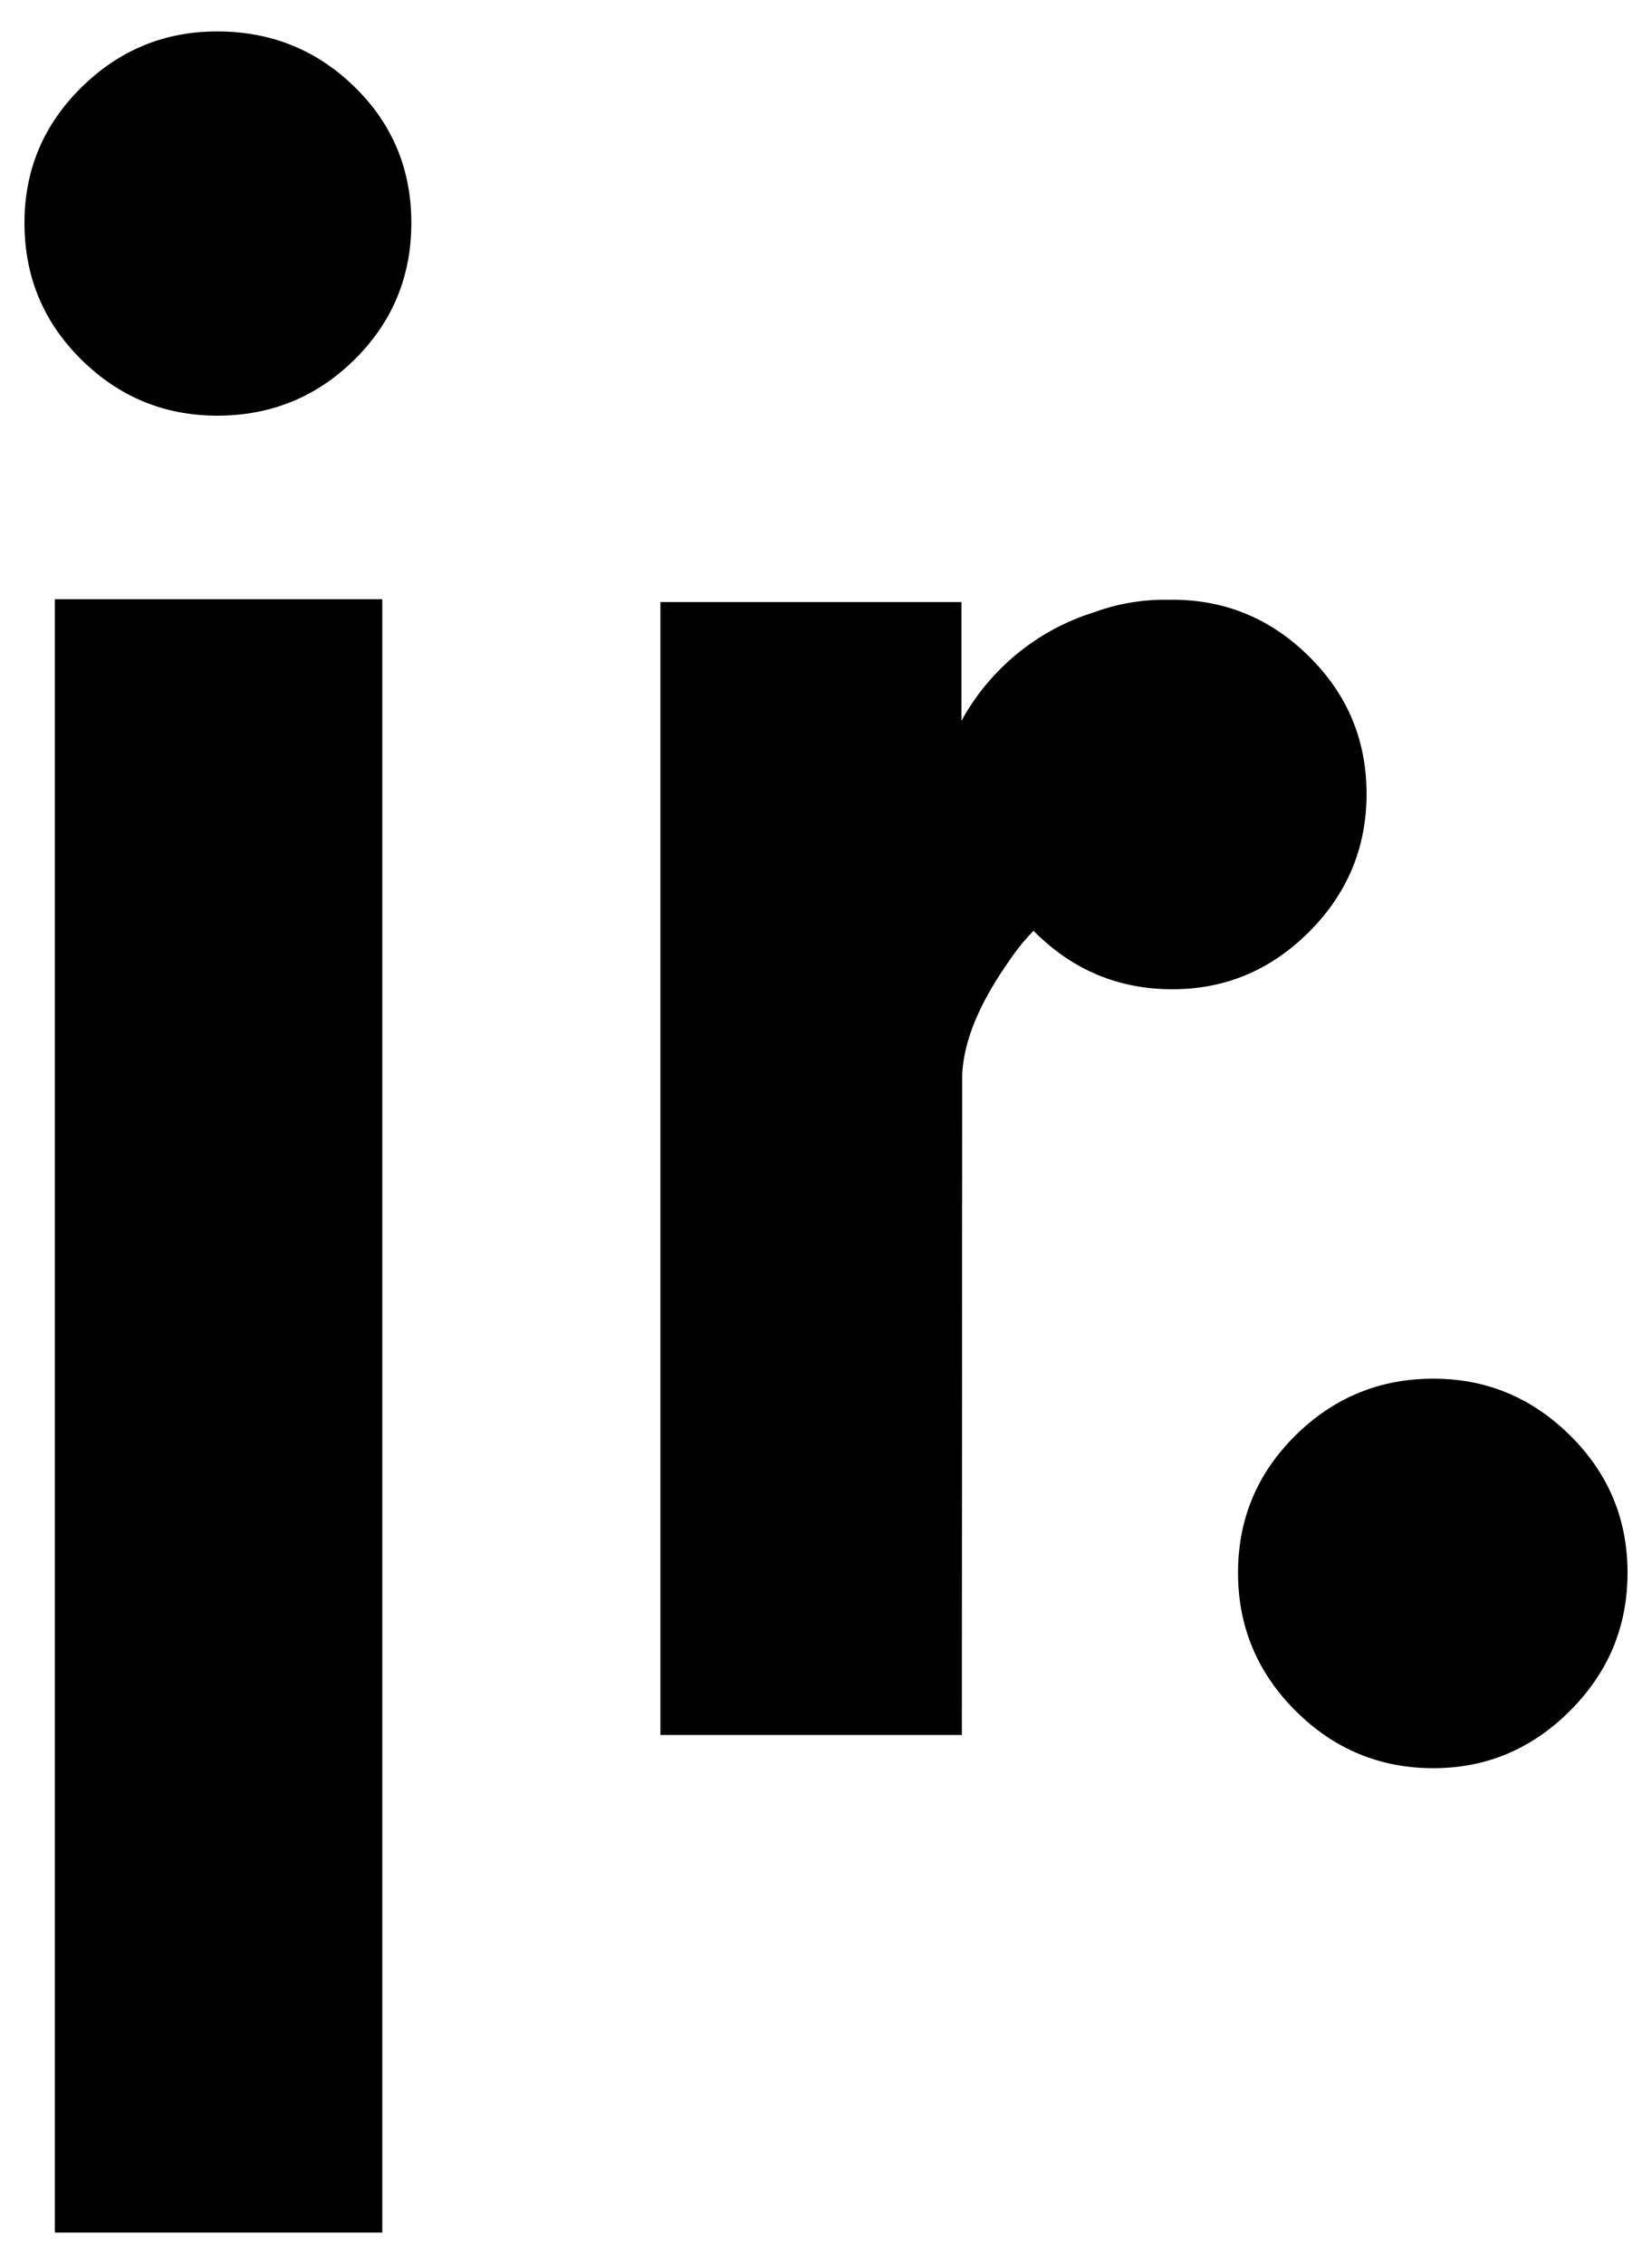
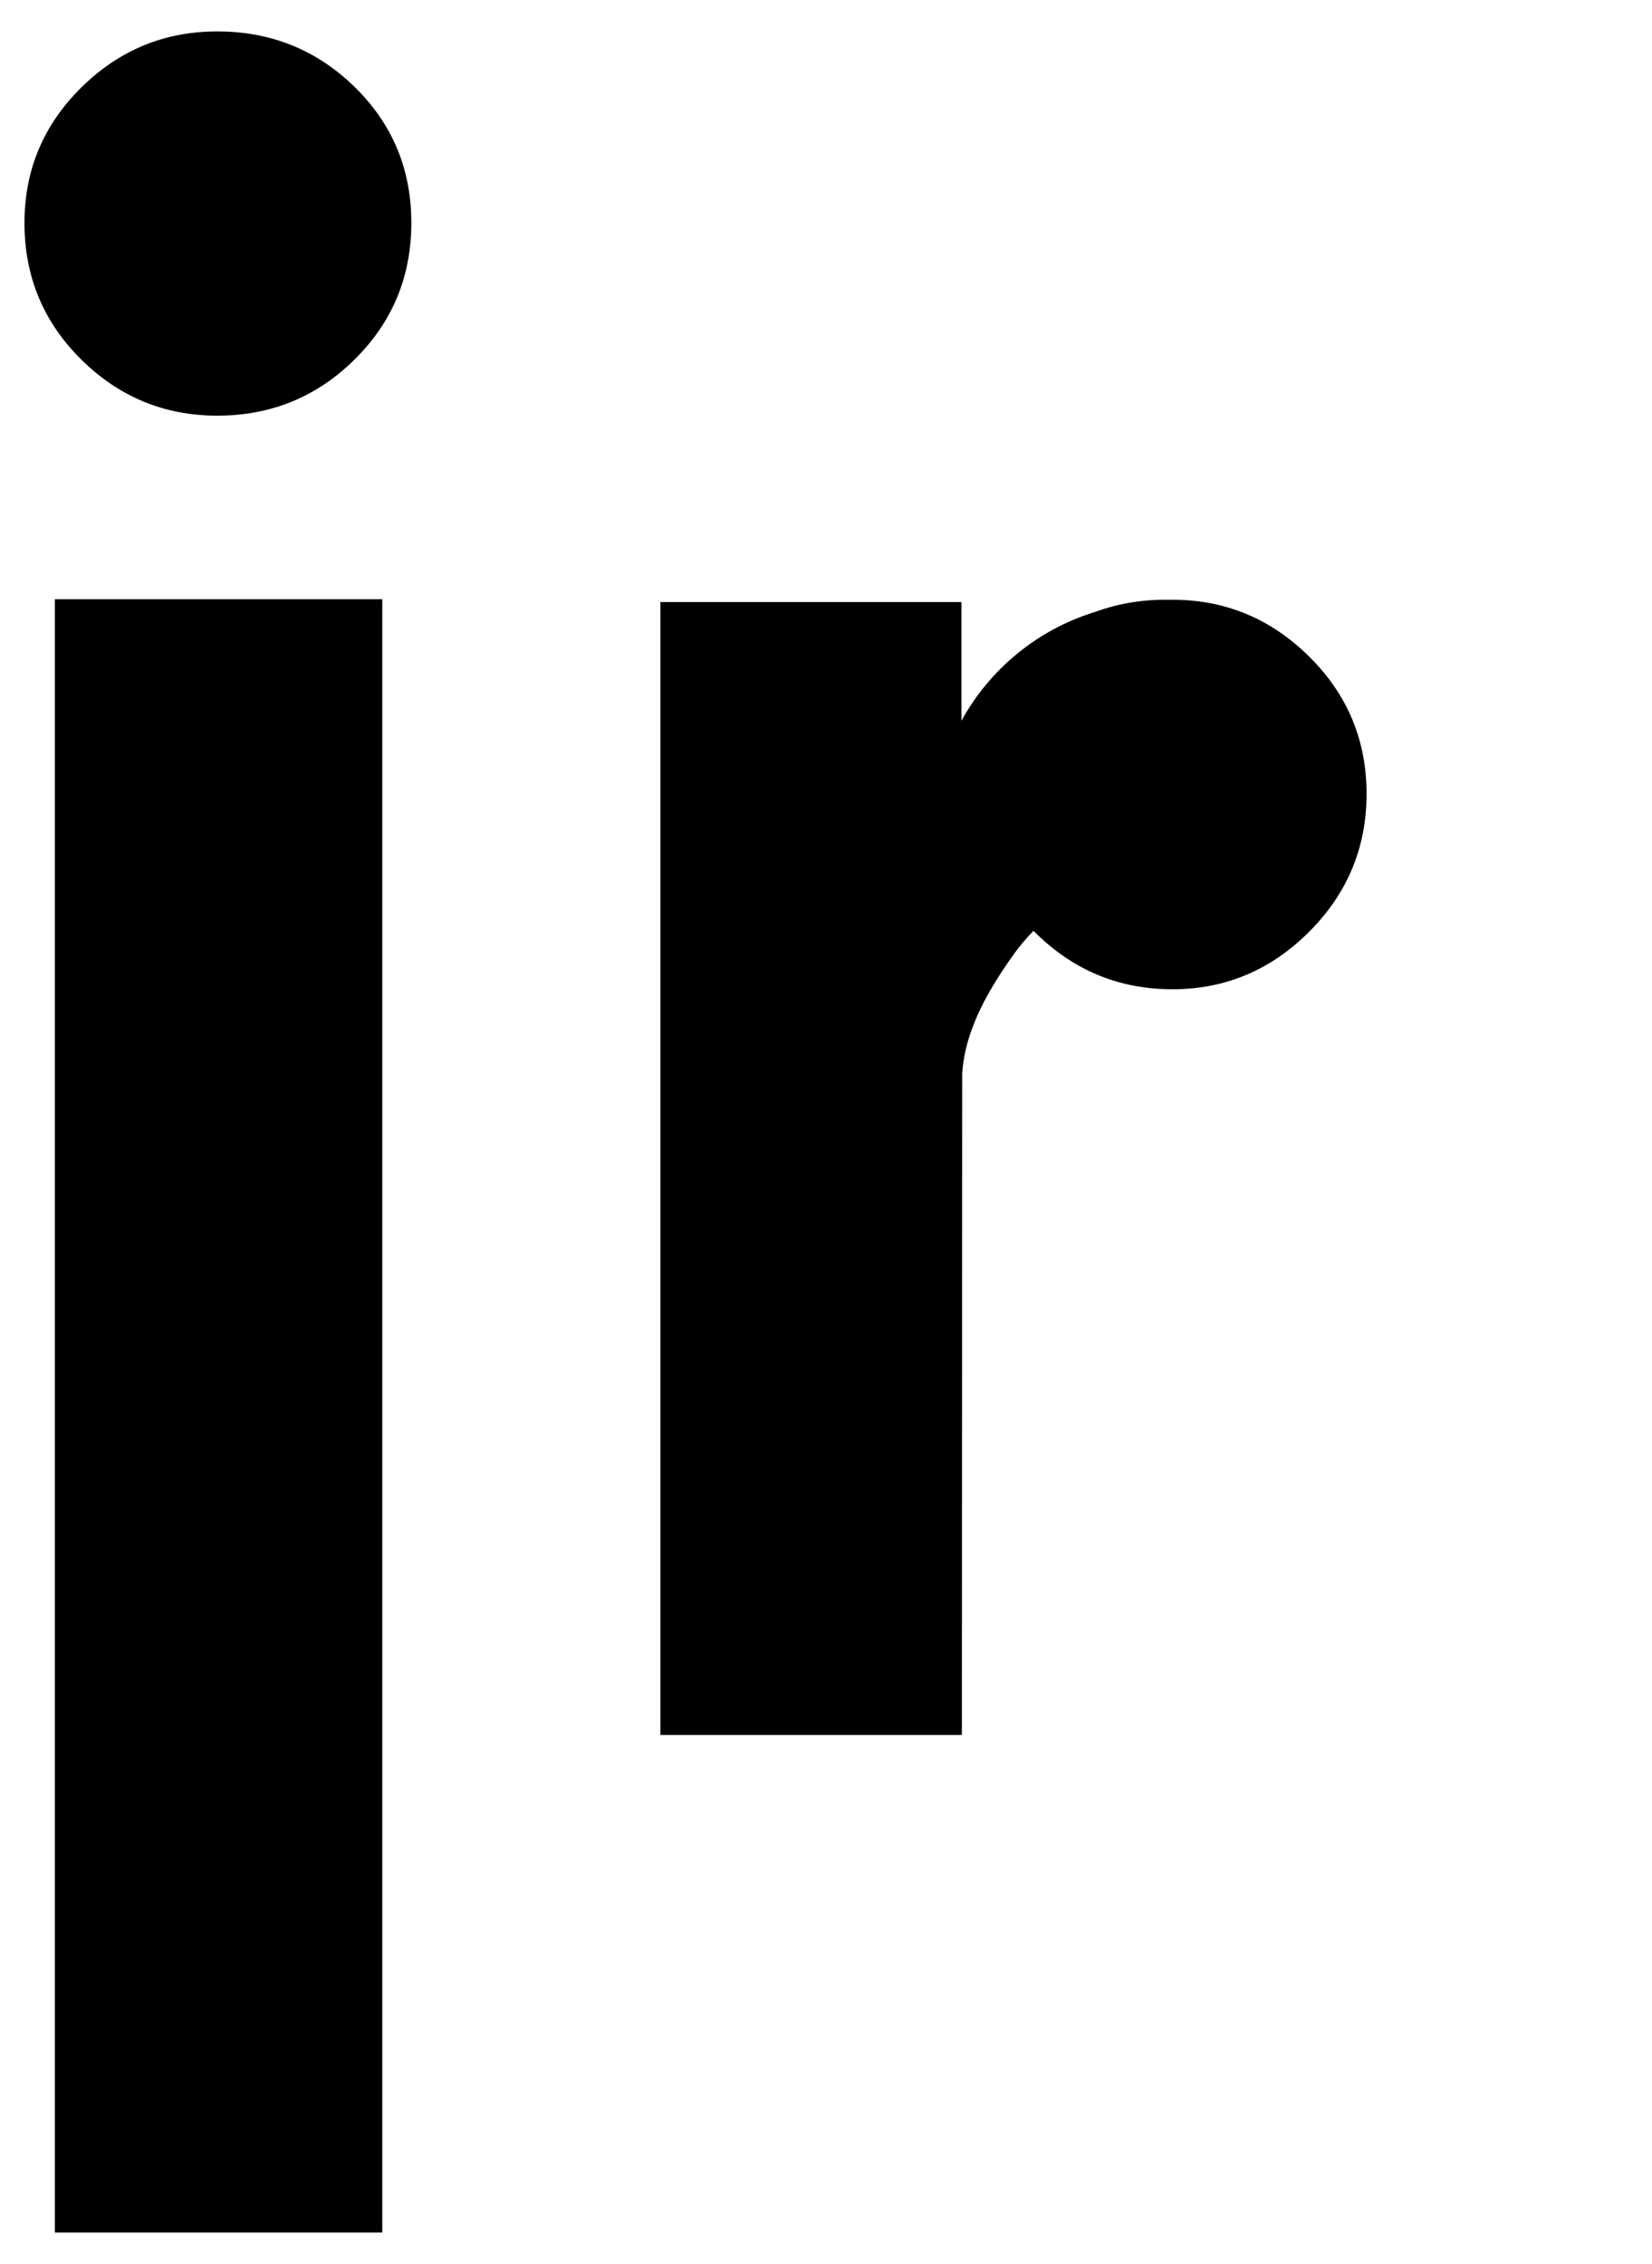
<svg xmlns="http://www.w3.org/2000/svg" width="100%" height="100%" viewBox="0 0 135 185" xml:space="preserve" style="fill-rule:evenodd;clip-rule:evenodd;stroke-linejoin:round;stroke-miterlimit:2;">
  <g>
-     <path d="M117.139,112.658c4.316,0 8.038,1.547 11.167,4.64c3.129,3.093 4.694,6.833 4.694,11.221c-0,4.388 -1.565,8.146 -4.694,11.275c-3.129,3.129 -6.851,4.694 -11.167,4.694c-4.388,-0 -8.146,-1.565 -11.275,-4.694c-3.129,-3.129 -4.694,-6.887 -4.694,-11.275c0,-4.388 1.565,-8.128 4.694,-11.221c3.129,-3.093 6.887,-4.64 11.275,-4.64Z" style="fill-rule:nonzero;" />
    <path d="M84.457,76.063c-0.6,0.612 -1.148,1.261 -1.635,1.945c-1.981,2.786 -3.993,6.138 -4.191,9.765l-0.028,54.002l-24.636,-0l-0,-92.576l24.601,-0l-0,9.7c2.3,-4.191 6.162,-7.405 10.801,-8.855c1.814,-0.67 3.774,-1.036 5.819,-1.036c0.062,-0 0.123,0 0.184,0.001c0.041,0 0.082,0.001 0.122,0.002c0.106,-0.002 0.212,-0.003 0.319,-0.003c4.316,-0 8.038,1.546 11.167,4.64c3.129,3.093 4.694,6.833 4.694,11.221c-0,4.388 -1.565,8.146 -4.694,11.275c-3.129,3.129 -6.851,4.694 -11.167,4.694c-4.388,-0 -8.146,-1.565 -11.275,-4.694c-0.027,-0.027 -0.054,-0.054 -0.081,-0.081Z" />
    <path d="M2,18.213c-0,-4.316 1.547,-8.003 4.64,-11.06c3.093,-3.057 6.797,-4.585 11.113,-4.585c4.388,-0 8.128,1.51 11.221,4.531c3.093,3.021 4.64,6.726 4.64,11.114c-0,4.388 -1.547,8.11 -4.64,11.167c-3.093,3.057 -6.833,4.586 -11.221,4.586c-4.316,-0 -8.02,-1.529 -11.113,-4.586c-3.093,-3.057 -4.64,-6.779 -4.64,-11.167Zm2.482,30.75l26.758,0l0,133.469l-26.758,0l-0,-133.469Z" style="fill-rule:nonzero;" />
  </g>
</svg>